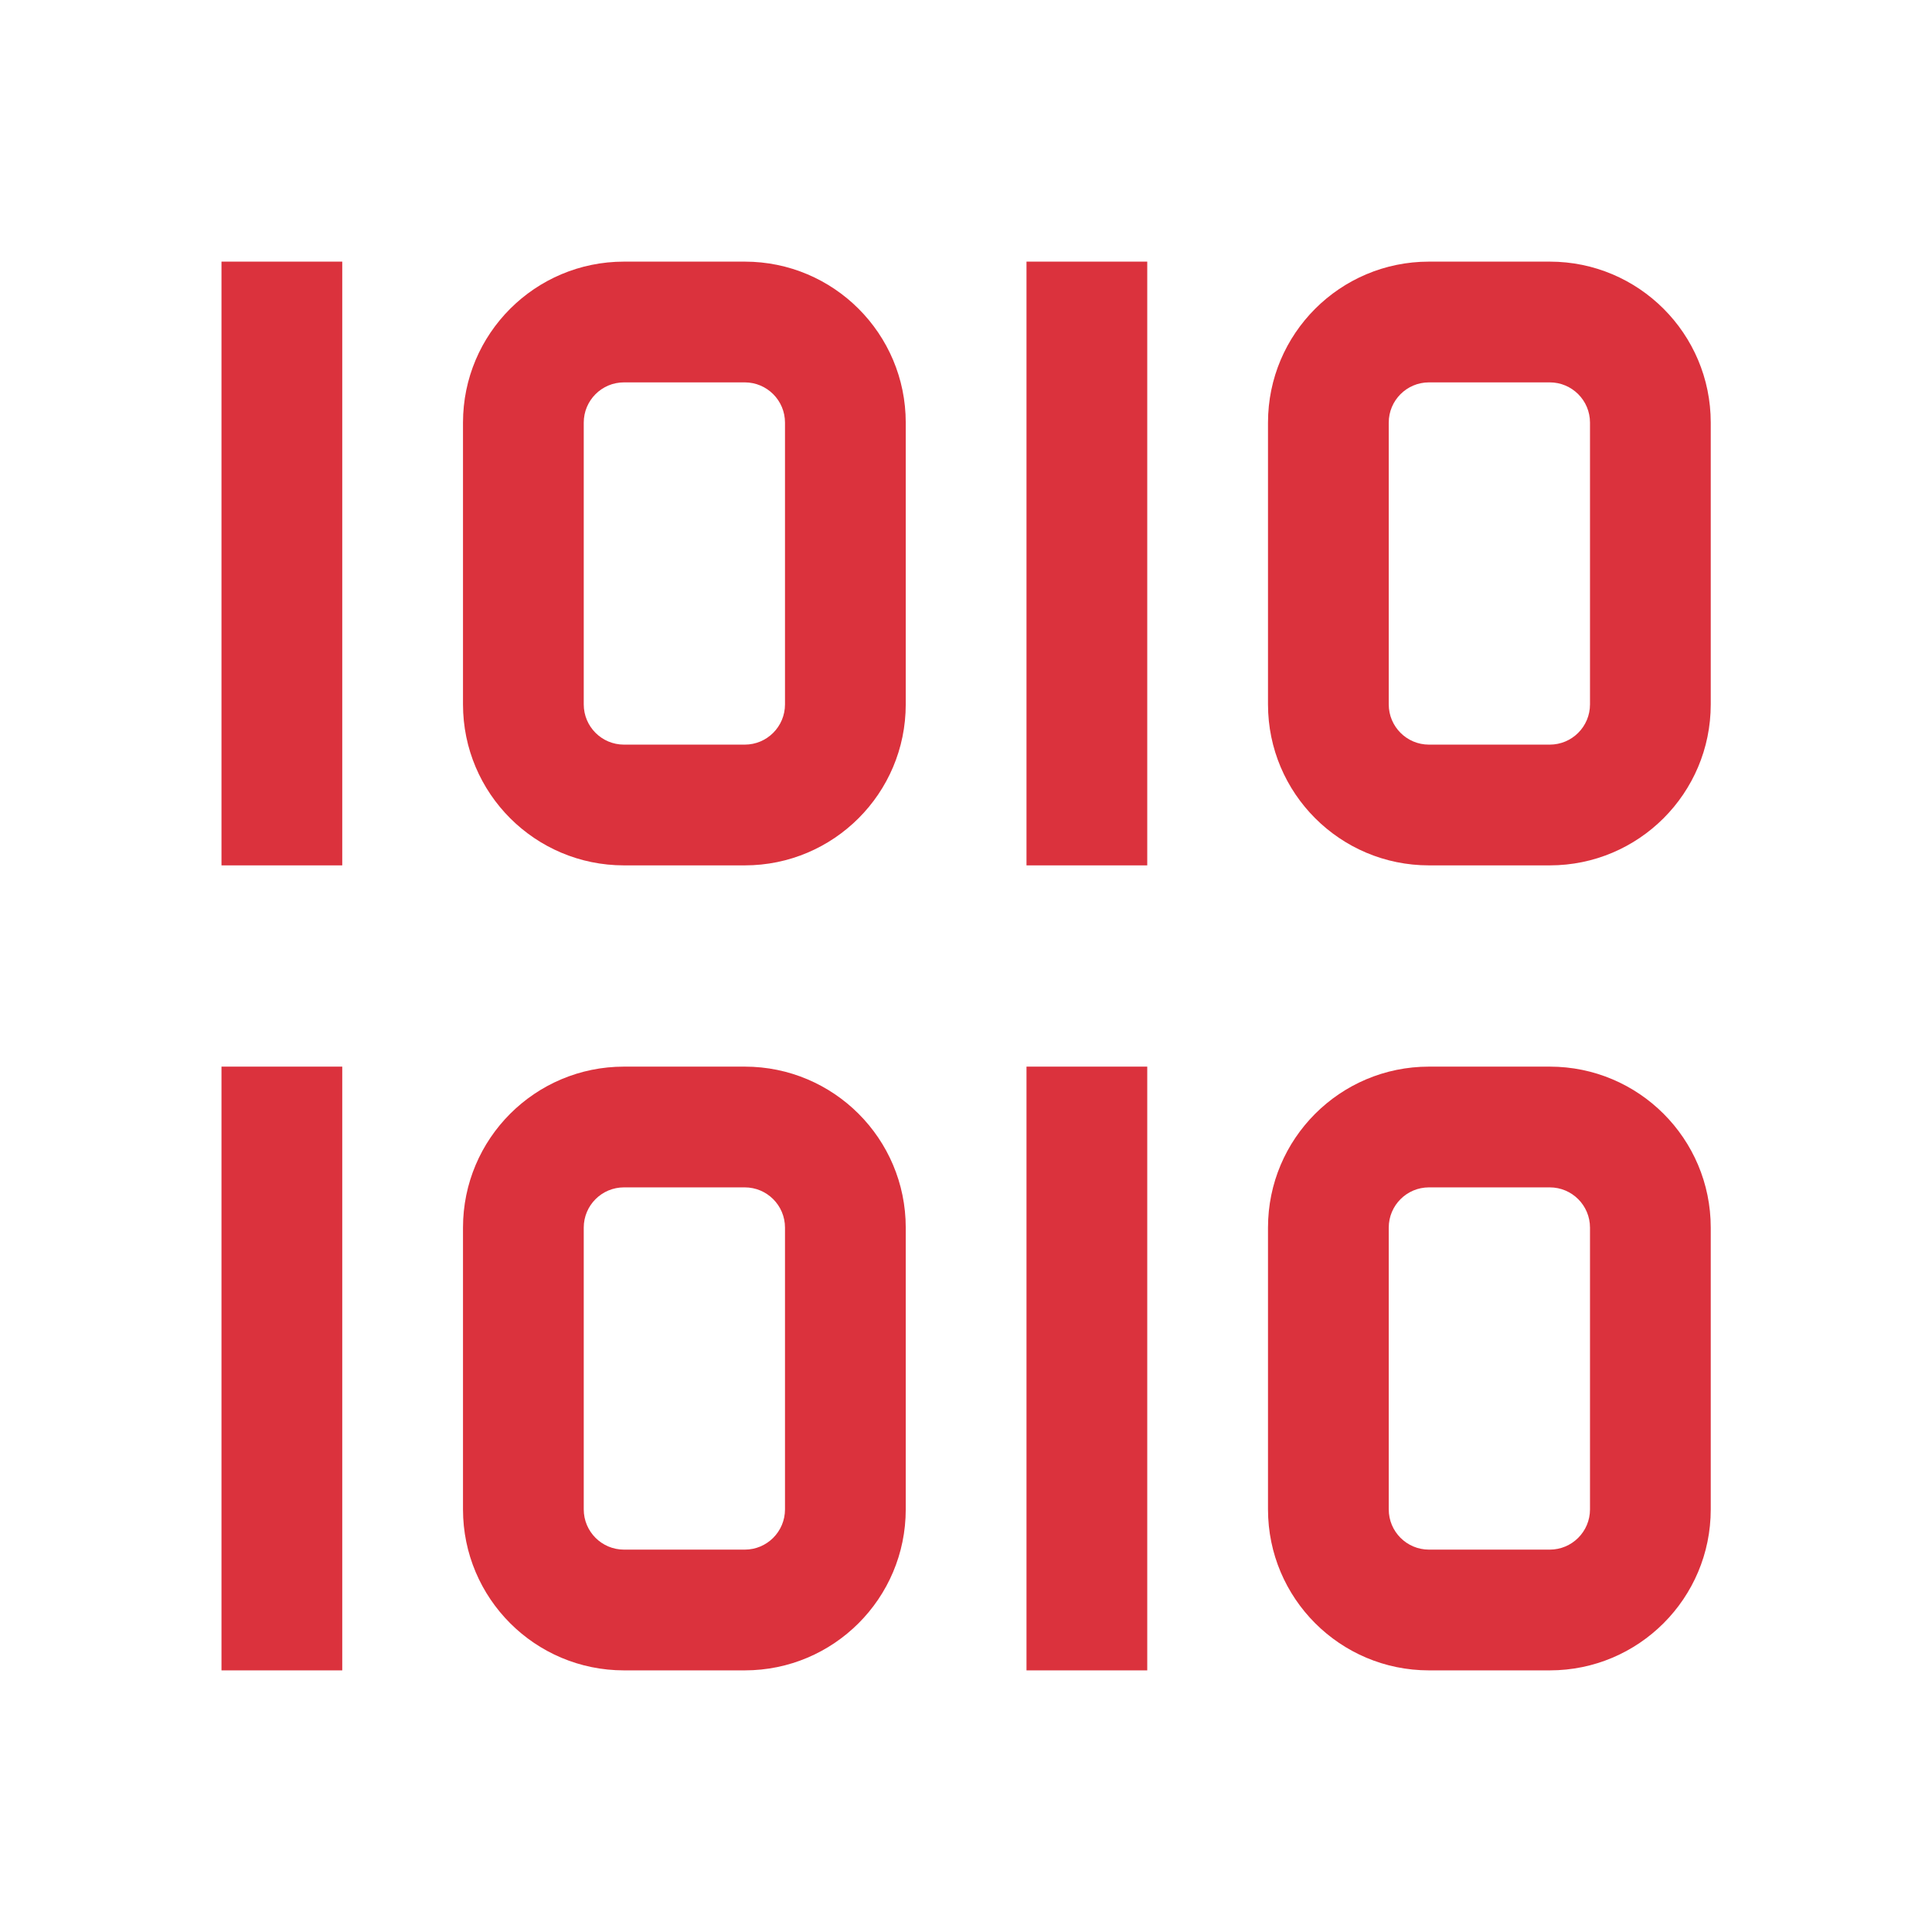
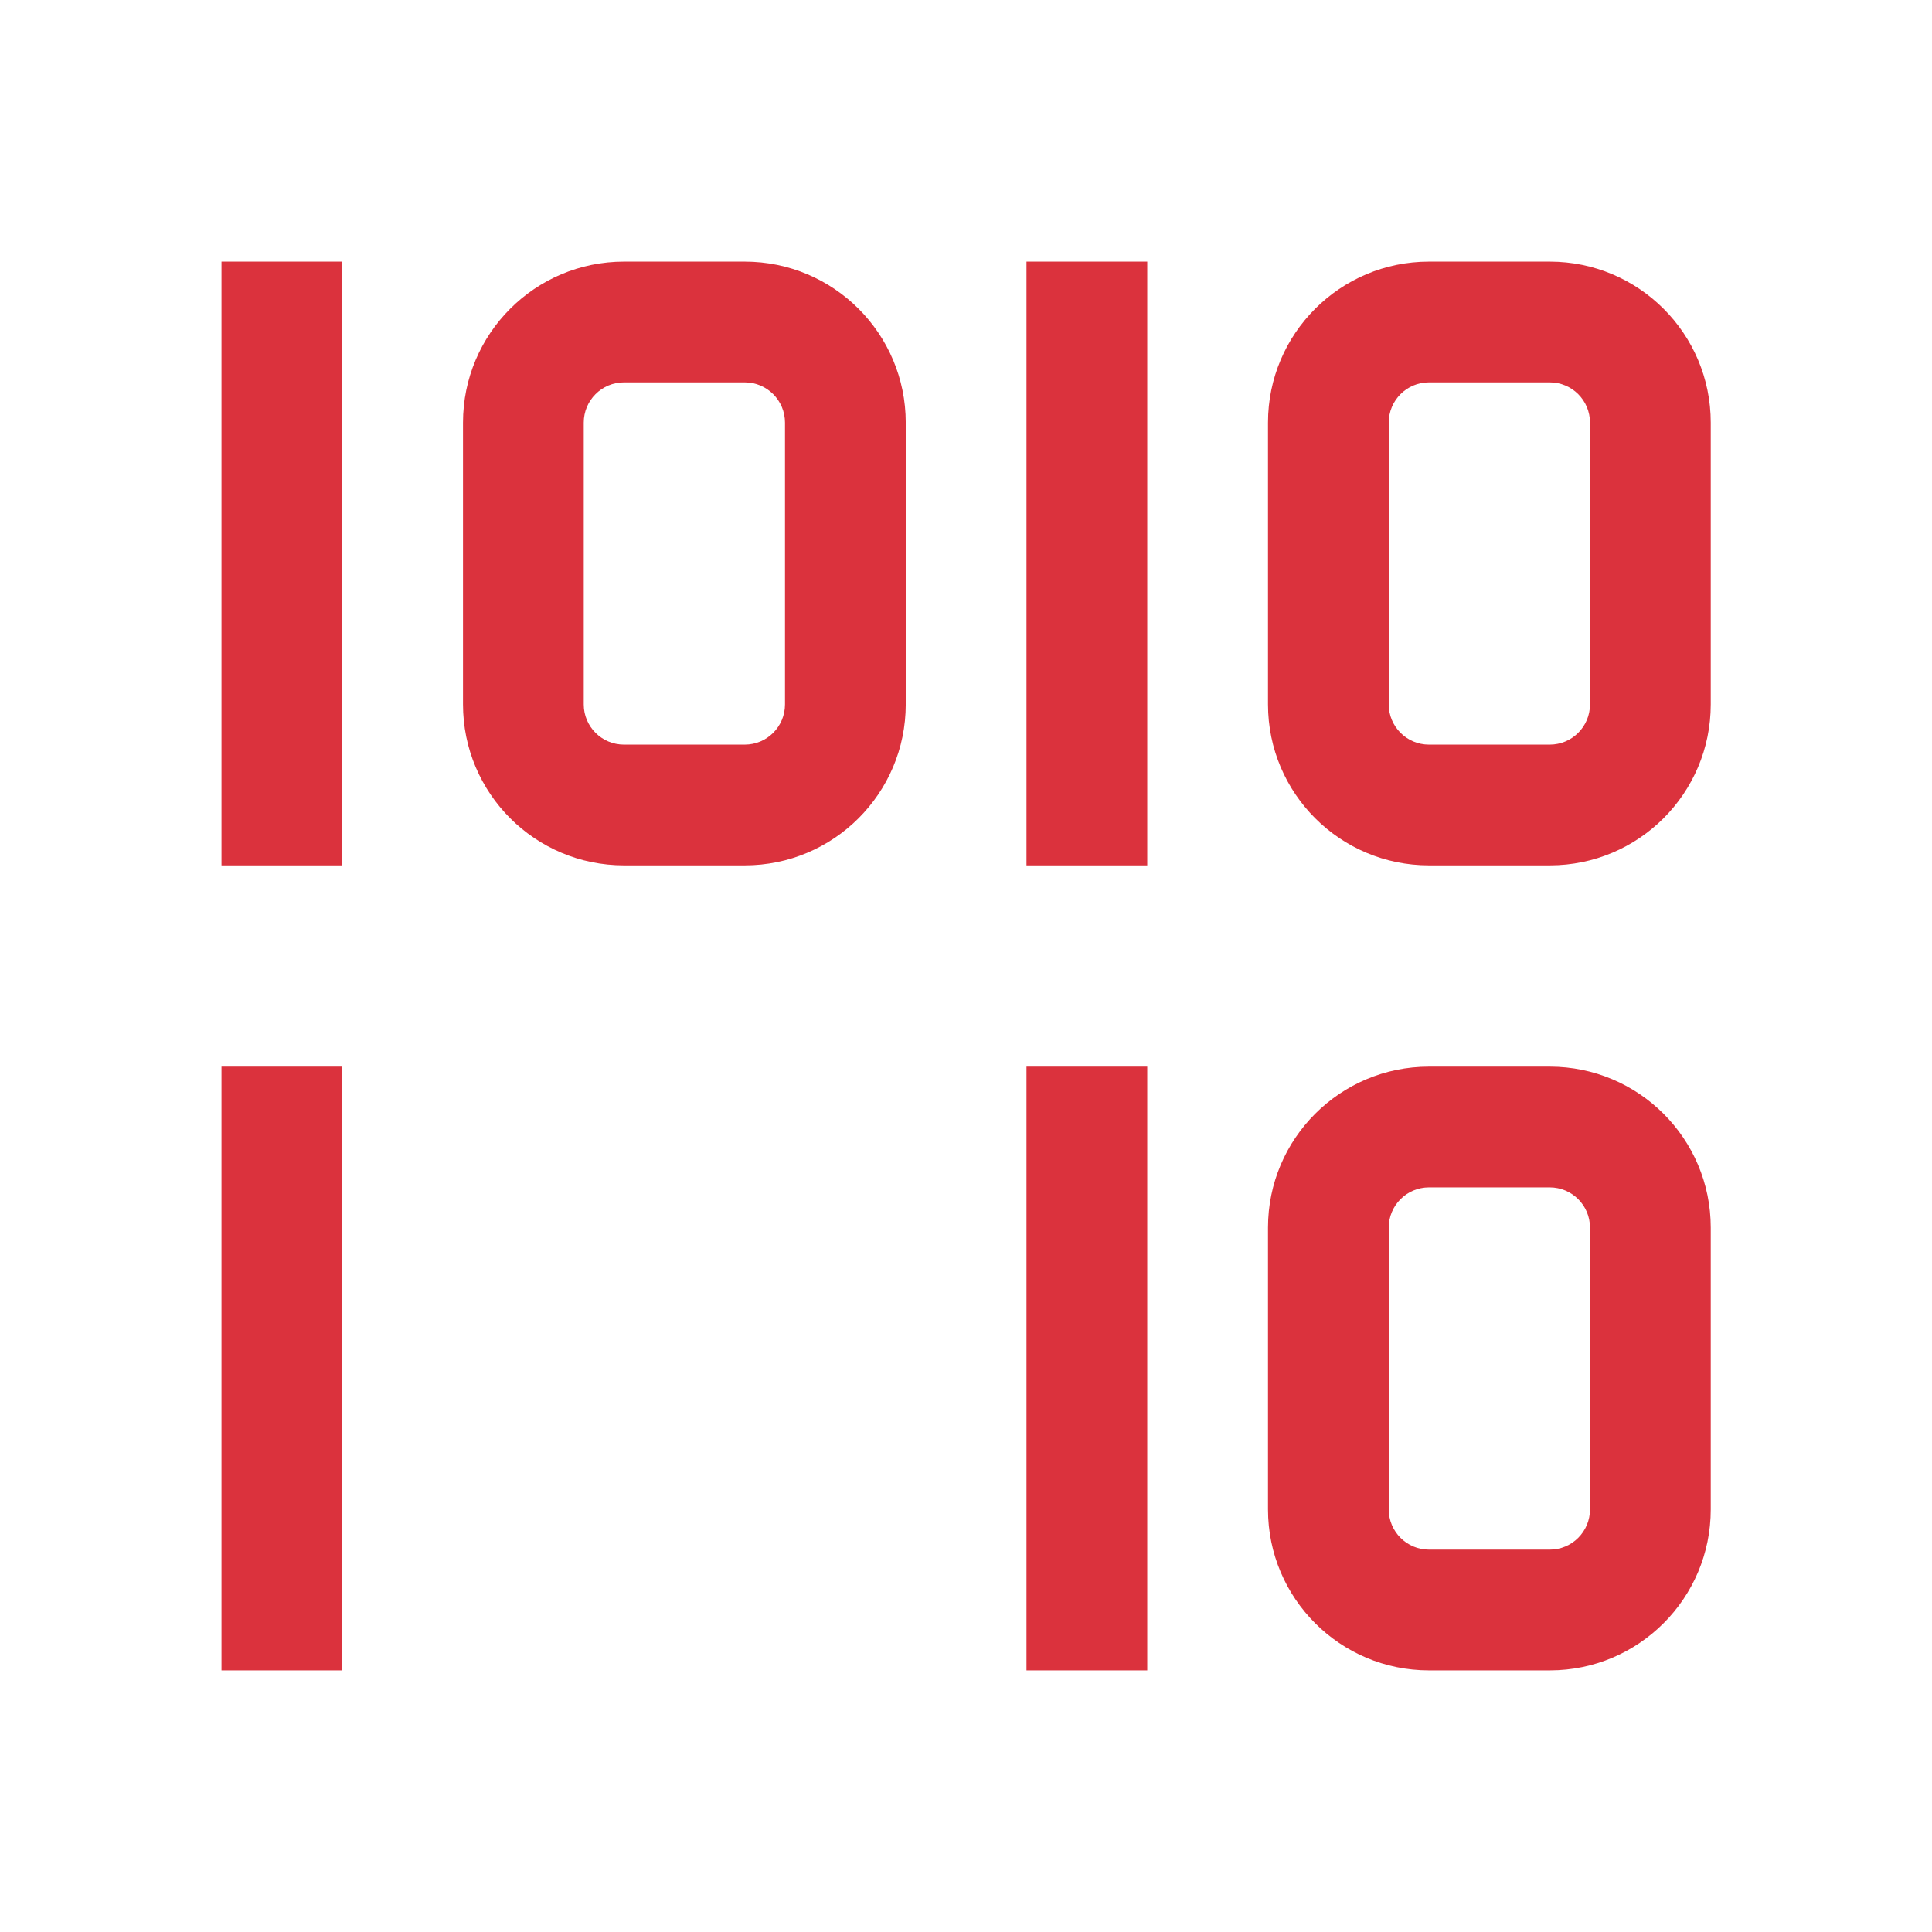
<svg xmlns="http://www.w3.org/2000/svg" width="96" height="96" xml:space="preserve" overflow="hidden">
  <g transform="translate(-122 -79)">
    <path d="M133.006 92 139.006 92 139.006 122 133.006 122Z" fill="#DB323D" />
    <path d="M159.006 98C160.111 98 161.006 98.895 161.006 100L161.006 114C161.006 115.105 160.111 116 159.006 116L153.006 116C151.901 116 151.006 115.105 151.006 114L151.006 100C151.006 98.895 151.901 98 153.006 98L159.006 98M159.006 92 153.006 92C148.588 92 145.006 95.582 145.006 100L145.006 114C145.006 118.418 148.588 122 153.006 122L159.006 122C163.424 122 167.006 118.418 167.006 114L167.006 100C167.006 95.582 163.424 92 159.006 92Z" fill="#DB323D" />
    <path d="M173.006 92 179.006 92 179.006 122 173.006 122Z" fill="#DB323D" />
    <path d="M199.006 98C200.111 98 201.006 98.895 201.006 100L201.006 114C201.006 115.105 200.111 116 199.006 116L193.006 116C191.901 116 191.006 115.105 191.006 114L191.006 100C191.006 98.895 191.901 98 193.006 98L199.006 98M199.006 92 193.006 92C188.588 92 185.006 95.582 185.006 100L185.006 114C185.006 118.418 188.588 122 193.006 122L199.006 122C203.424 122 207.006 118.418 207.006 114L207.006 100C207.006 95.582 203.424 92 199.006 92Z" fill="#DB323D" />
    <path d="M133.006 132 139.006 132 139.006 162 133.006 162Z" fill="#DB323D" />
-     <path d="M159.006 138C160.111 138 161.006 138.895 161.006 140L161.006 154C161.006 155.105 160.111 156 159.006 156L153.006 156C151.901 156 151.006 155.105 151.006 154L151.006 140C151.006 138.895 151.901 138 153.006 138L159.006 138M159.006 132 153.006 132C148.588 132 145.006 135.582 145.006 140L145.006 154C145.006 158.418 148.588 162 153.006 162L159.006 162C163.424 162 167.006 158.418 167.006 154L167.006 140C167.006 135.582 163.424 132 159.006 132Z" fill="#DB323D" />
    <path d="M173.006 132 179.006 132 179.006 162 173.006 162Z" fill="#DB323D" />
    <path d="M199.006 138C200.111 138 201.006 138.895 201.006 140L201.006 154C201.006 155.105 200.111 156 199.006 156L193.006 156C191.901 156 191.006 155.105 191.006 154L191.006 140C191.006 138.895 191.901 138 193.006 138L199.006 138M199.006 132 193.006 132C188.588 132 185.006 135.582 185.006 140L185.006 154C185.006 158.418 188.588 162 193.006 162L199.006 162C203.424 162 207.006 158.418 207.006 154L207.006 140C207.006 135.582 203.424 132 199.006 132Z" fill="#DB323D" />
  </g>
</svg>